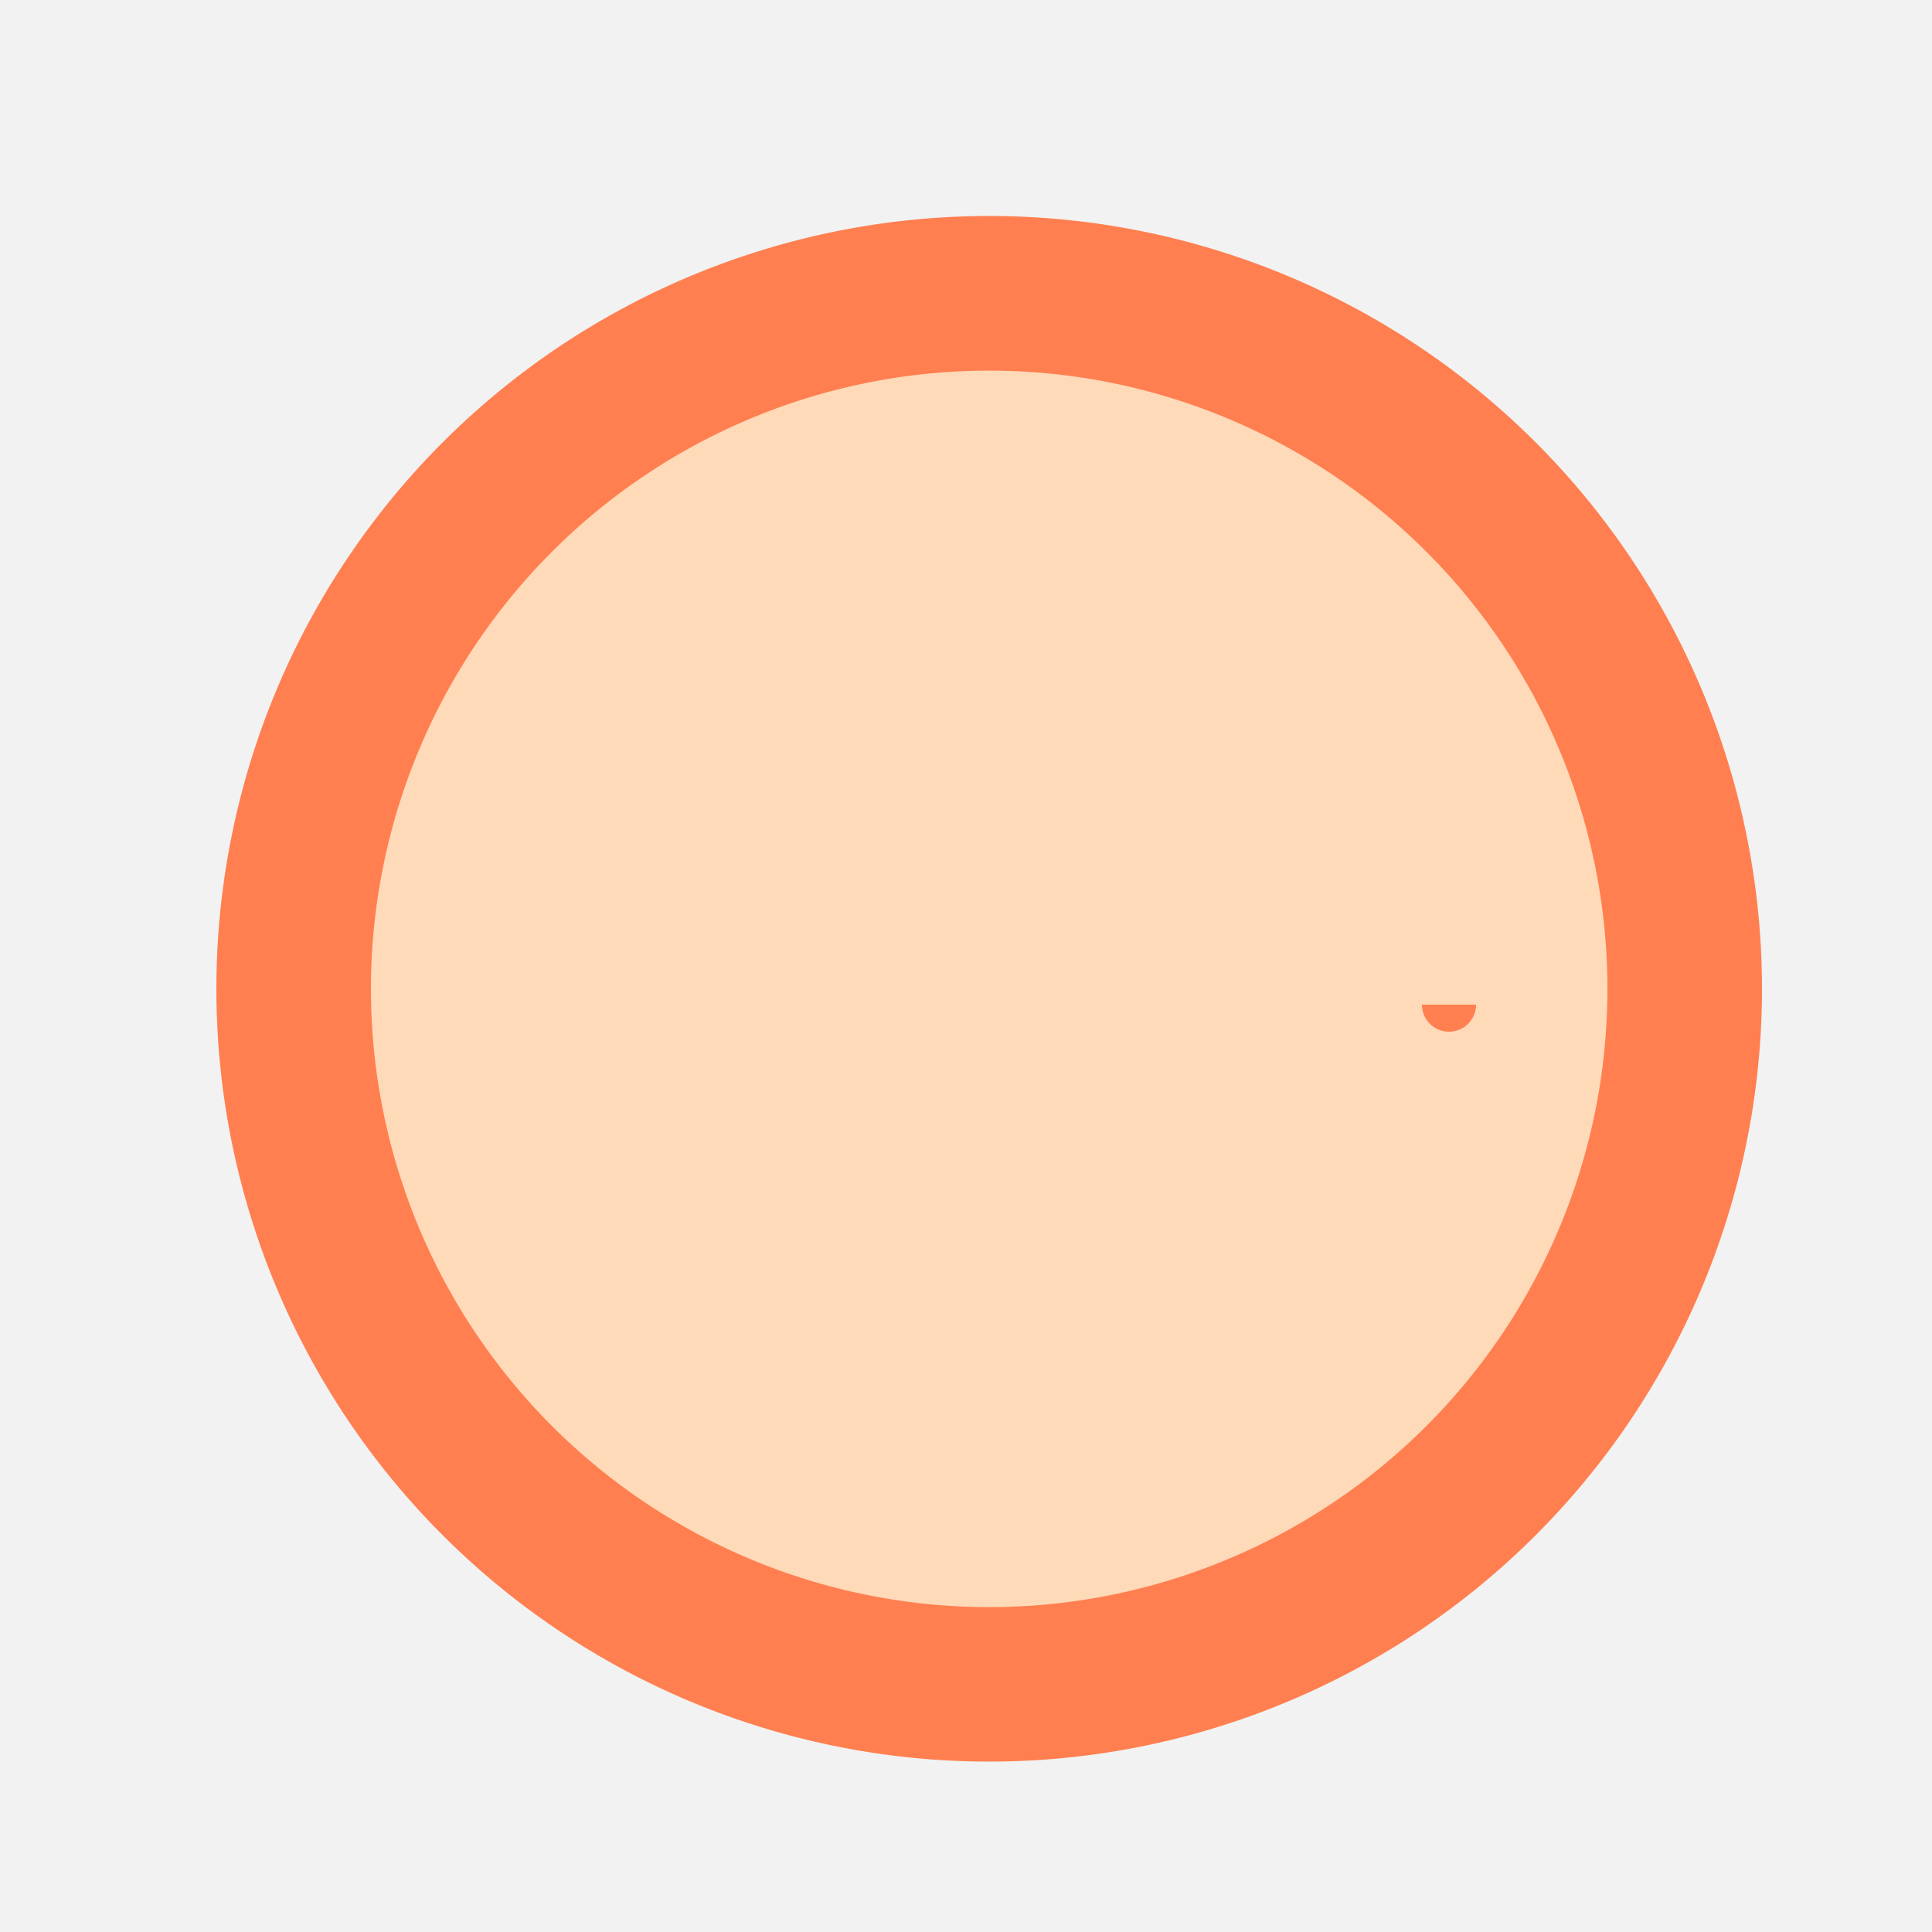
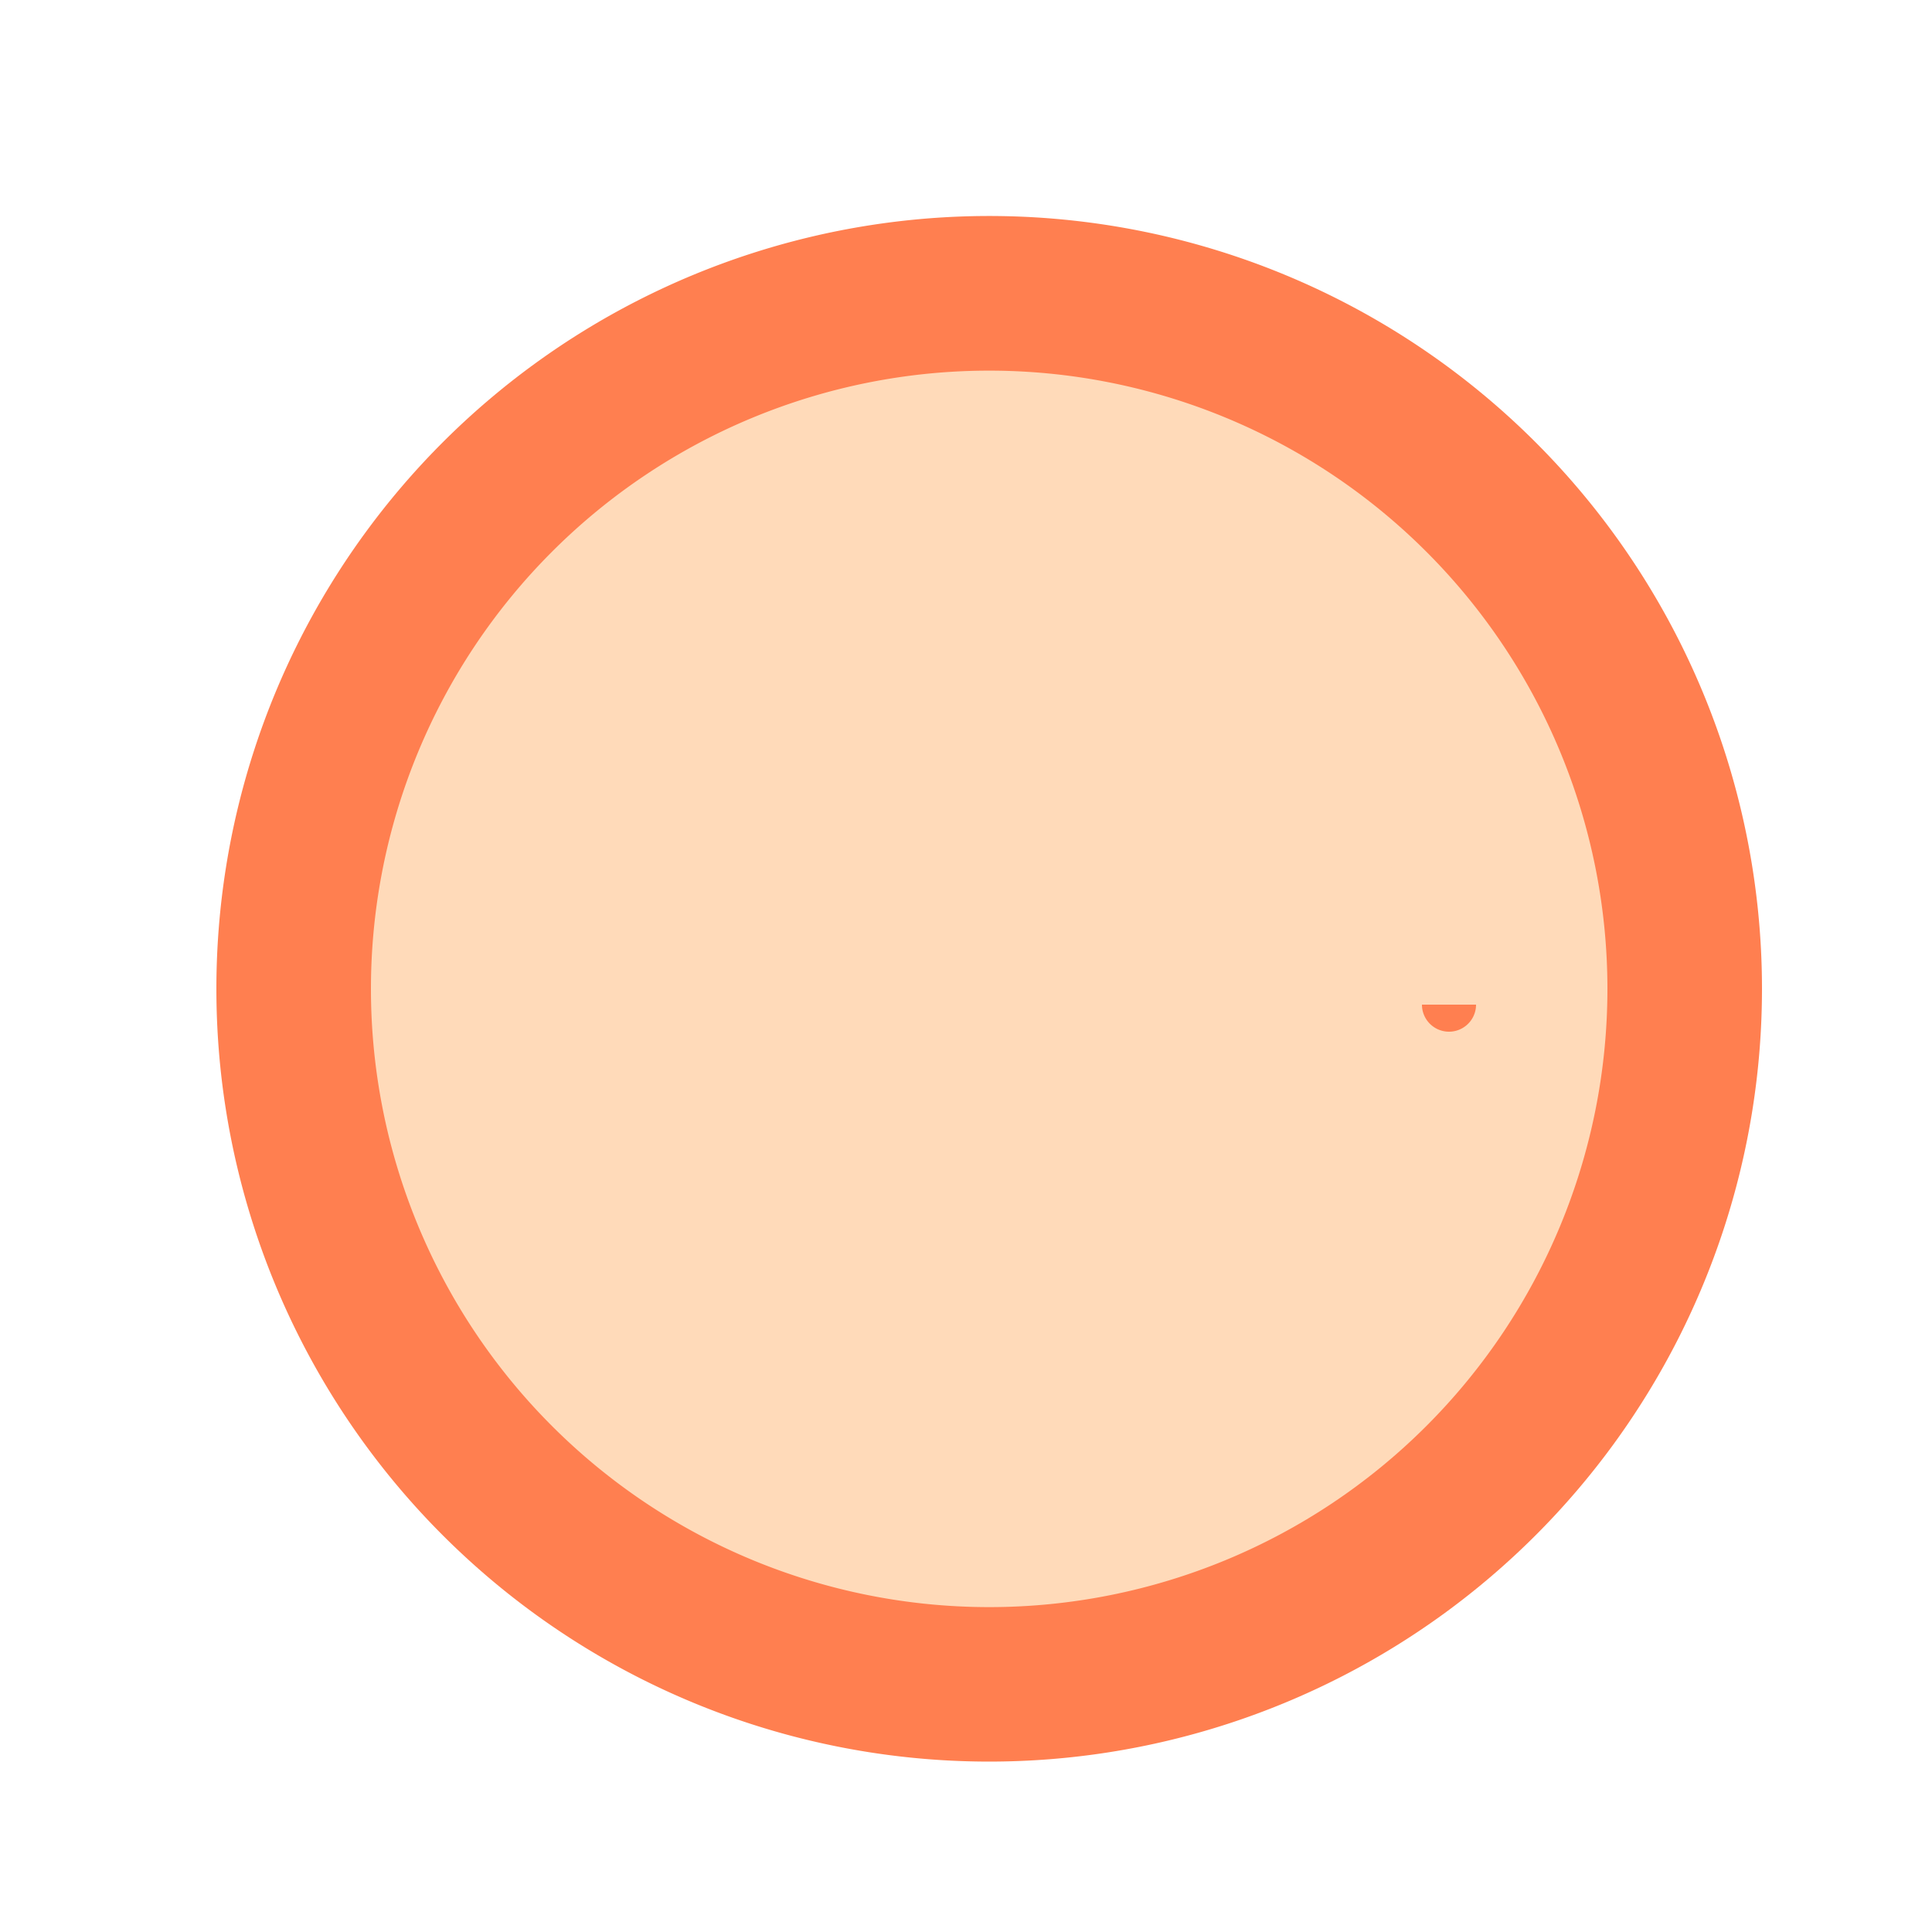
<svg xmlns="http://www.w3.org/2000/svg" width="500" height="500">
  <defs />
  <g>
-     <rect fill="#F2F2F2" stroke="none" x="0" y="0" width="512" height="512" />
    <path fill="#FF7F50" stroke="none" paint-order="stroke fill markers" d=" M 456 256 A 200 200 0 1 1 456 255.8" />
    <path fill="#FFDAB9" stroke="none" paint-order="stroke fill markers" d=" M 416 256 A 160 160 0 1 1 416 255.84" />
    <path fill="#FFDAB9" stroke="none" paint-order="stroke fill markers" d=" M 250 320 L 262 340 L 245 340 Z" />
    <path fill="#FFDAB9" stroke="none" paint-order="stroke fill markers" d=" M 262 340 L 274 320 L 287 340 Z" />
    <path fill="none" stroke="#FFDAB9" paint-order="fill stroke markers" d=" M 262 340 L 262 400" stroke-miterlimit="10" stroke-width="10" stroke-dasharray="" />
    <path fill="none" stroke="#FFDAB9" paint-order="fill stroke markers" d=" M 200 250 L 312 250" stroke-miterlimit="10" stroke-width="10" stroke-dasharray="" />
    <path fill="none" stroke="#FFDAB9" paint-order="fill stroke markers" d=" M 312 250 L 312 300" stroke-miterlimit="10" stroke-width="10" stroke-dasharray="" />
    <path fill="none" stroke="#FFDAB9" paint-order="fill stroke markers" d=" M 312 300 L 200 300" stroke-miterlimit="10" stroke-width="10" stroke-dasharray="" />
-     <path fill="none" stroke="#FFDAB9" paint-order="fill stroke markers" d=" M 200 300 L 200 250" stroke-miterlimit="10" stroke-width="10" stroke-dasharray="" />
    <path fill="none" stroke="#FFDAB9" paint-order="fill stroke markers" d=" M 350 200 L 400 250 L 350 300" stroke-miterlimit="10" stroke-width="10" stroke-dasharray="" />
    <path fill="#FFDAB9" stroke="none" paint-order="stroke fill markers" d=" M 400 250 A 25 25 0 1 1 400 249.975" />
    <path fill="none" stroke="#FFDAB9" paint-order="fill stroke markers" d=" M 385 240 A 10 10 0 0 1 365 240" stroke-miterlimit="10" stroke-width="5" stroke-dasharray="" />
    <path fill="#FFDAB9" stroke="none" paint-order="stroke fill markers" d=" M 370 225 A 5 5 0 1 1 370 224.995" />
    <path fill="#FFDAB9" stroke="none" paint-order="stroke fill markers" d=" M 390 225 A 5 5 0 1 1 390 224.995" />
    <path fill="#FF7F50" stroke="none" paint-order="stroke fill markers" d=" M 382 260 A 7 7 0 0 1 368 260" />
  </g>
</svg>